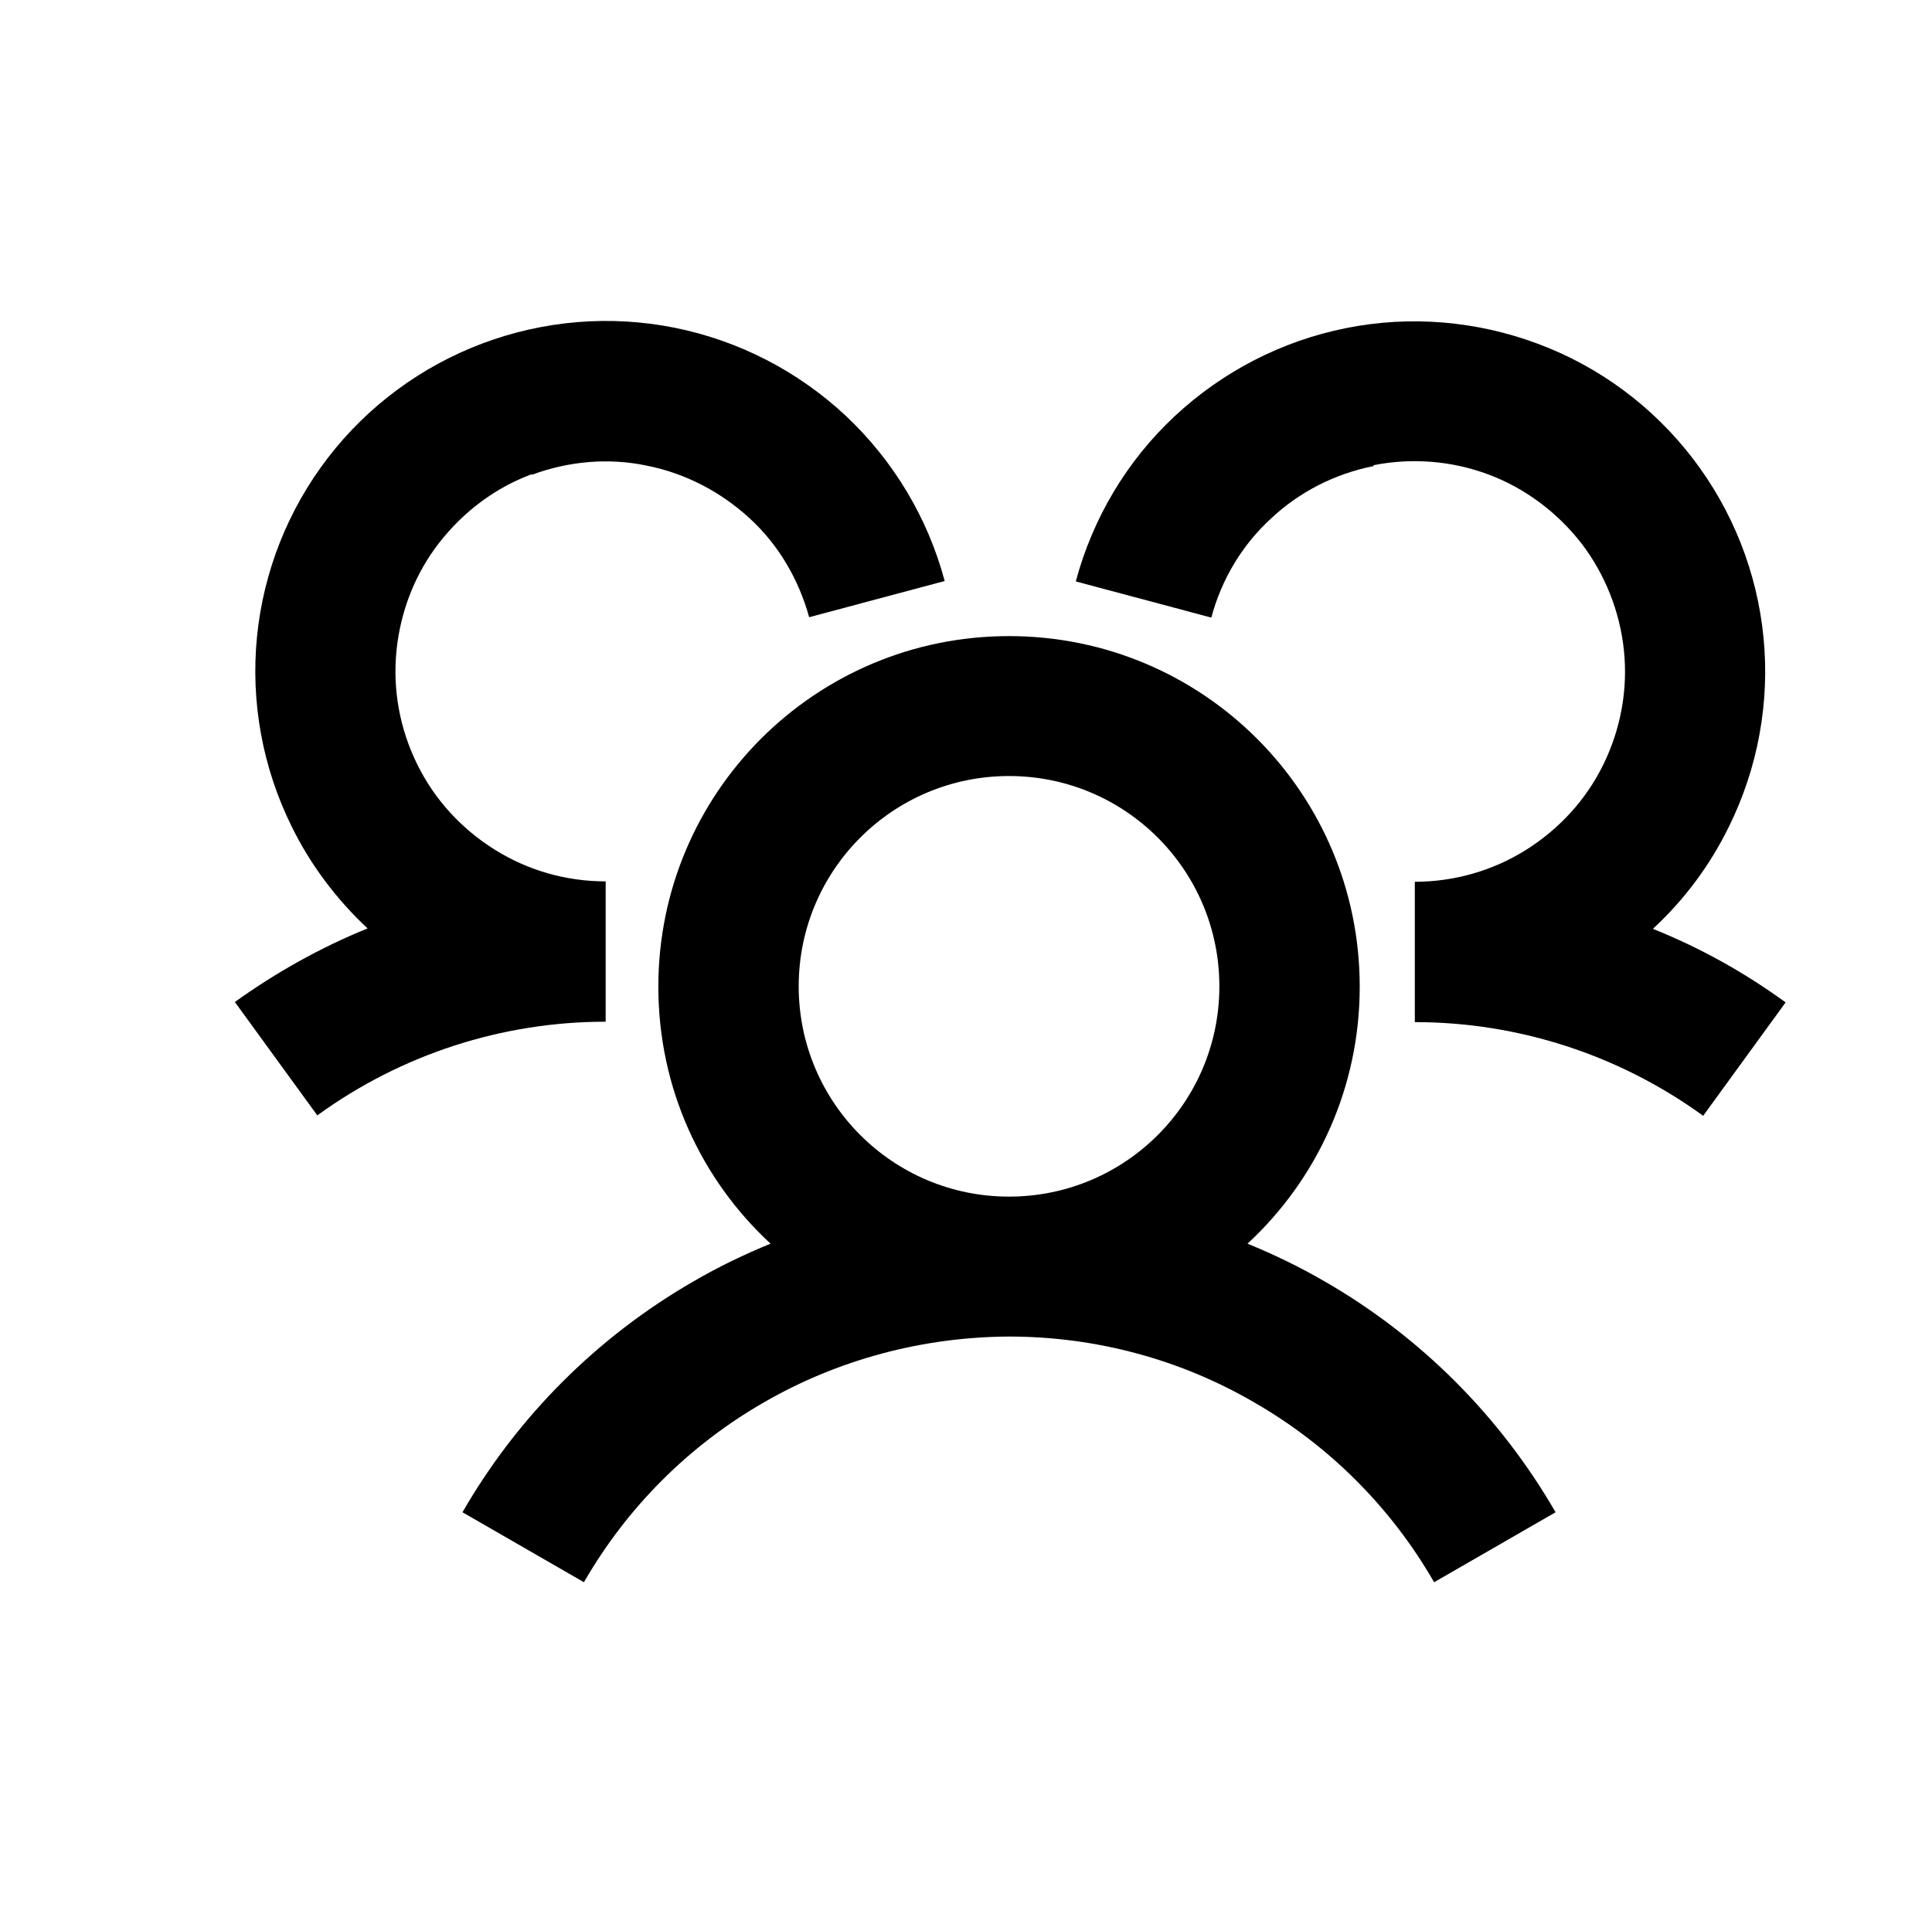
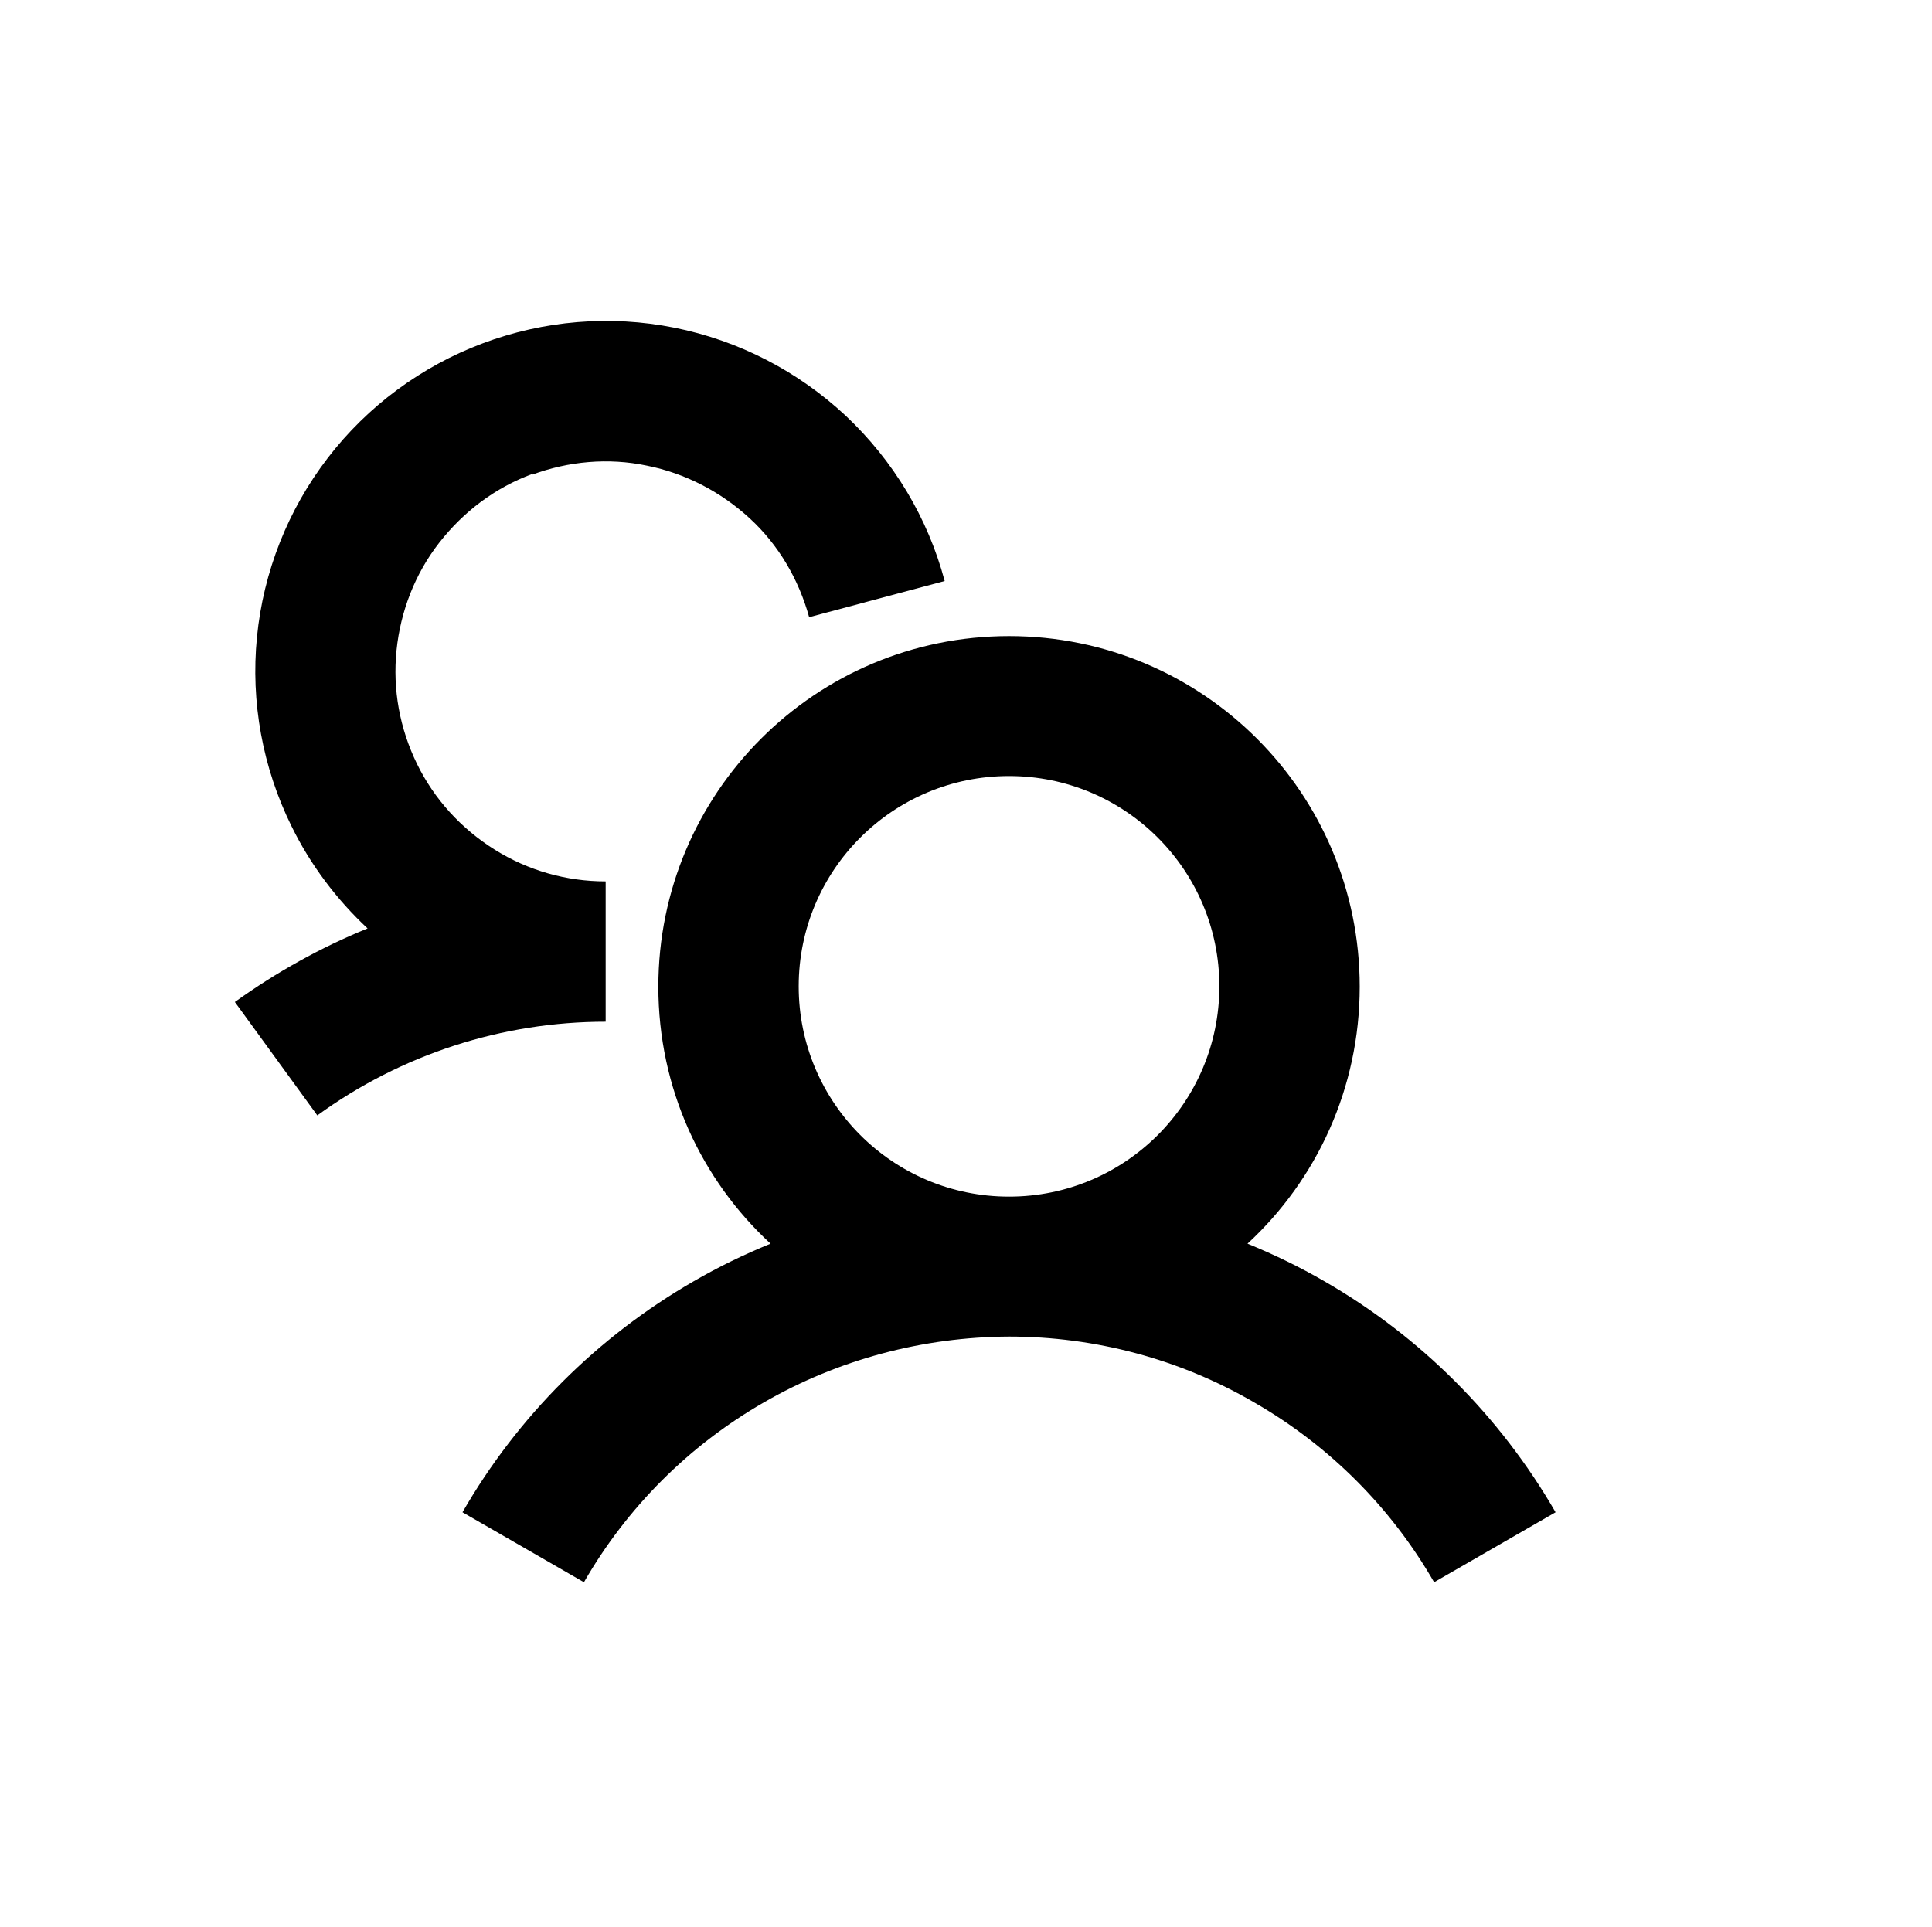
<svg xmlns="http://www.w3.org/2000/svg" id="Capa_1" version="1.1" viewBox="0 0 48.04 47.93">
  <defs>
    <style>
      .st0 {
        fill-rule: evenodd;
      }
    </style>
  </defs>
  <path d="M13.22,11.81c.91-.34,1.91-.43,2.86-.23.96.19,1.84.65,2.56,1.31s1.22,1.52,1.48,2.46l3.37-.9c-.42-1.57-1.27-2.99-2.46-4.11-1.19-1.11-2.66-1.87-4.26-2.19-1.6-.32-3.25-.18-4.77.39-1.52.57-2.86,1.56-3.85,2.85-.99,1.29-1.6,2.83-1.76,4.45-.16,1.62.14,3.25.86,4.71.47.96,1.12,1.82,1.89,2.54-1.16.47-2.27,1.09-3.3,1.83l2.05,2.82c2.09-1.52,4.6-2.33,7.17-2.33v-3.49c-.98,0-1.93-.27-2.76-.79-.83-.52-1.5-1.25-1.93-2.13-.43-.88-.61-1.85-.51-2.83.1-.97.46-1.9,1.06-2.67s1.39-1.37,2.31-1.71Z" />
-   <path d="M34.15,11.57c.96-.19,1.95-.11,2.86.23.91.34,1.71.94,2.31,1.71.59.77.96,1.7,1.06,2.67.1.97-.08,1.95-.51,2.83-.43.88-1.1,1.61-1.93,2.13s-1.79.79-2.76.79v3.49c2.58,0,5.09.82,7.17,2.33l2.05-2.82c-1.03-.75-2.13-1.36-3.3-1.83.78-.72,1.42-1.58,1.89-2.54.72-1.46,1.02-3.09.86-4.71-.16-1.62-.77-3.16-1.76-4.45-.99-1.29-2.32-2.28-3.85-2.85-1.52-.57-3.18-.71-4.77-.39-1.6.32-3.07,1.08-4.26,2.19-1.19,1.11-2.04,2.54-2.46,4.11l3.37.9c.25-.94.76-1.8,1.48-2.46.71-.67,1.6-1.12,2.56-1.31Z" />
  <path class="st0" d="M31.02,30.93c1.72-1.59,2.79-3.87,2.79-6.39,0-4.82-3.9-8.72-8.72-8.72s-8.72,3.9-8.72,8.72c0,2.53,1.07,4.8,2.79,6.39-.66.27-1.3.58-1.92.94-2.39,1.38-4.37,3.36-5.74,5.74l3.02,1.74c1.07-1.86,2.61-3.4,4.47-4.47,1.85-1.07,3.96-1.63,6.1-1.64h0c2.14,0,4.25.56,6.1,1.64,1.86,1.07,3.4,2.61,4.47,4.47l3.02-1.74c-1.38-2.39-3.36-4.37-5.74-5.74-.62-.36-1.26-.67-1.92-.94ZM19.86,24.53c0-2.89,2.34-5.23,5.23-5.23s5.23,2.34,5.23,5.23-2.34,5.23-5.23,5.23-5.23-2.34-5.23-5.23Z" />
</svg>